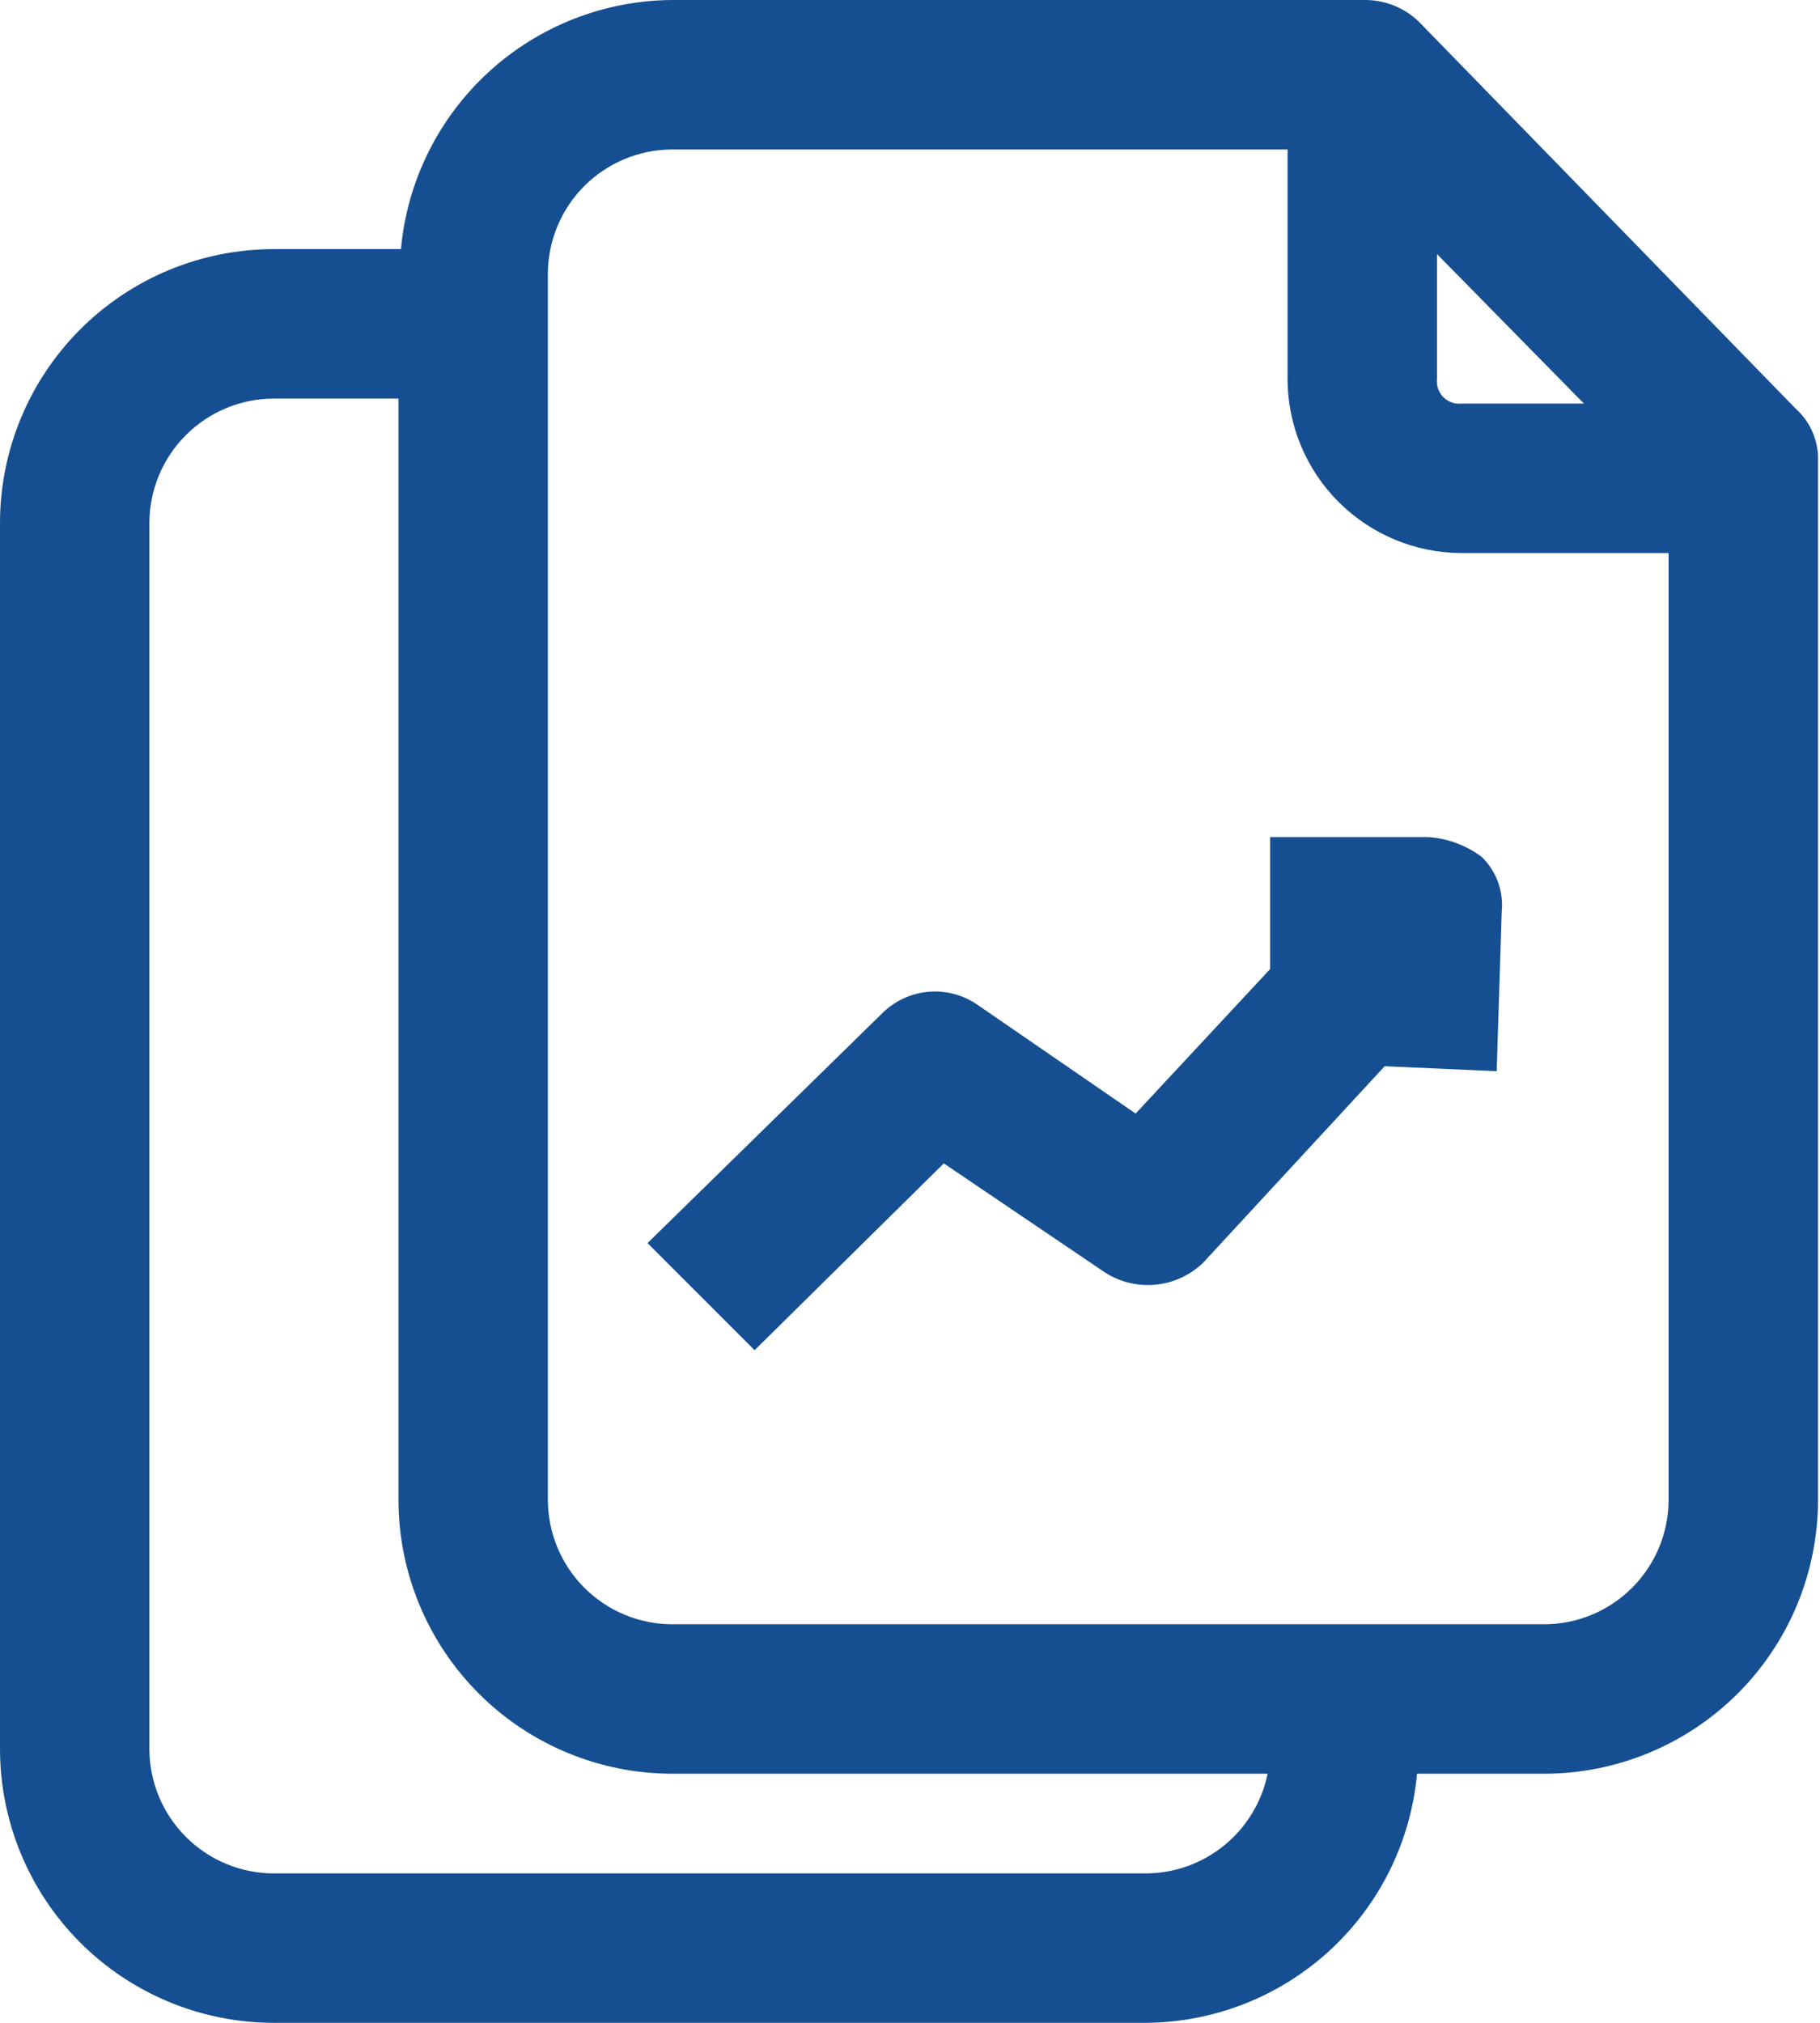
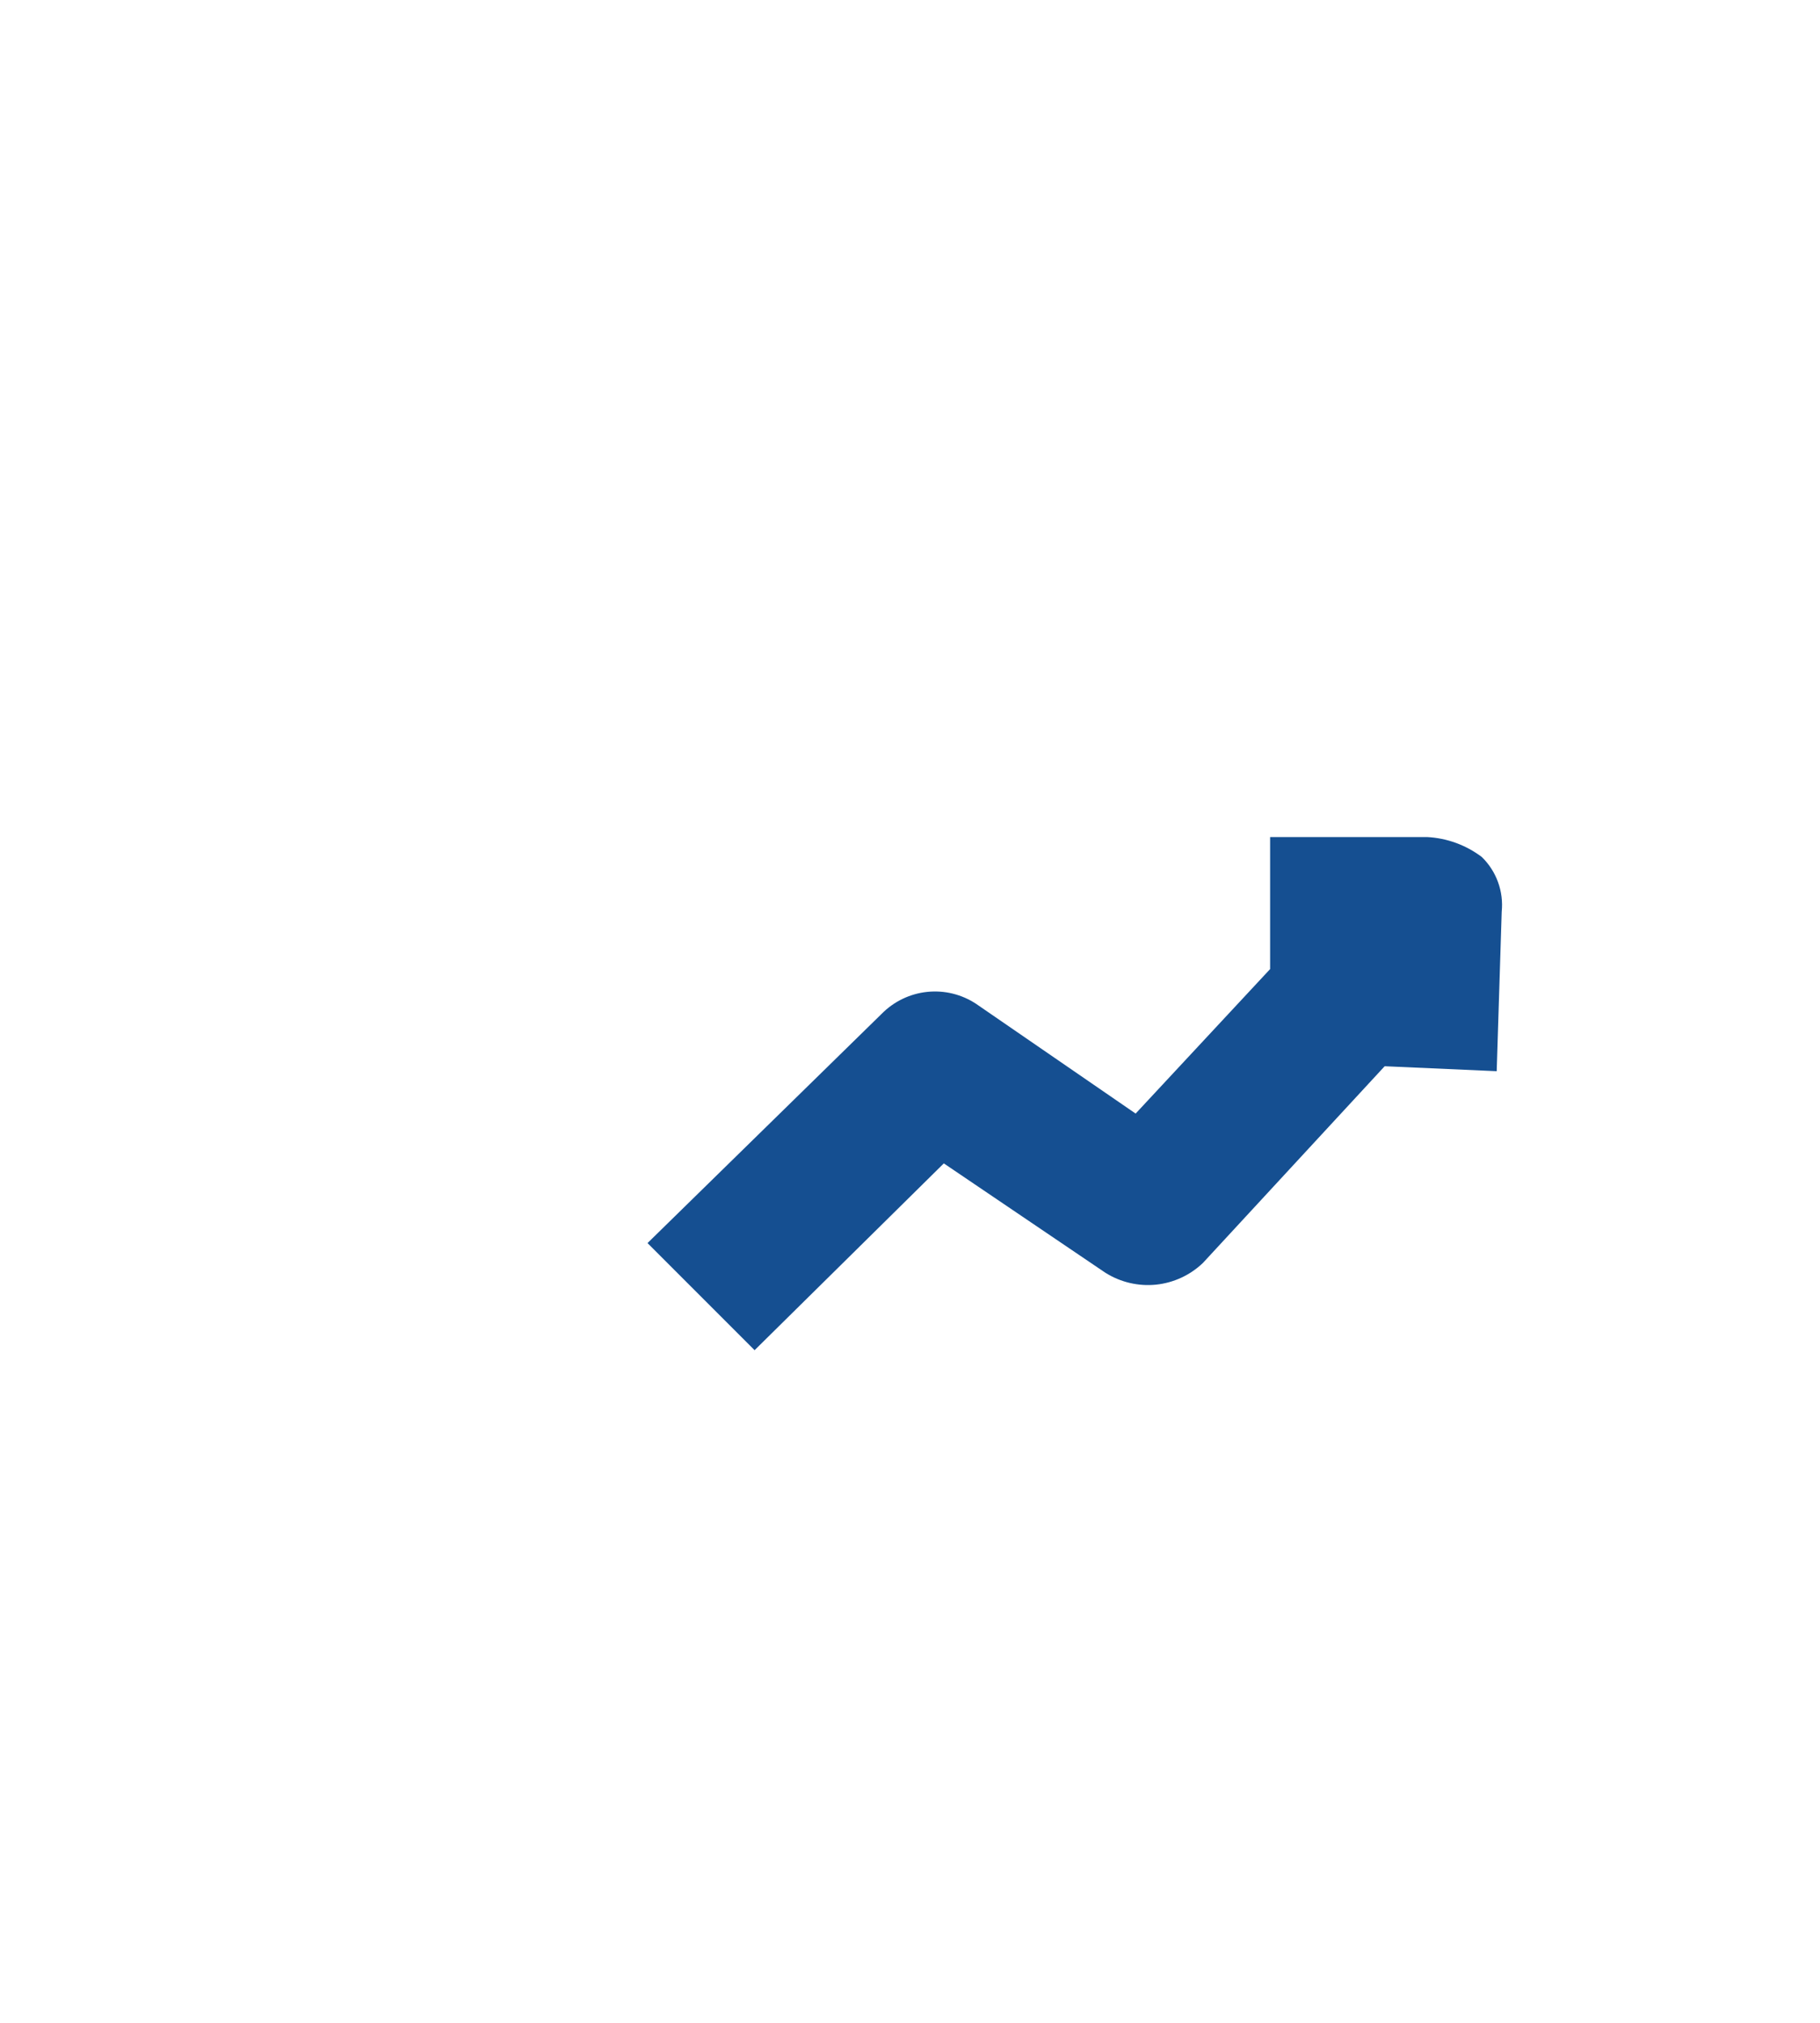
<svg xmlns="http://www.w3.org/2000/svg" width="36" height="40" viewBox="0 0 36 40" fill="none">
-   <path d="M28.079 0.443C27.791 0.157 27.401 -0.002 26.995 1.96863e-05H13.3C11.953 0.007 10.657 0.515 9.664 1.426C8.671 2.337 8.053 3.584 7.931 4.926H5.419C3.982 4.926 2.603 5.497 1.587 6.513C0.571 7.529 0 8.908 0 10.345V34.581C0 36.018 0.571 37.397 1.587 38.413C2.603 39.429 3.982 40 5.419 40H22.66C24.007 39.993 25.304 39.485 26.297 38.574C27.289 37.663 27.907 36.416 28.029 35.074H30.542C31.979 35.074 33.357 34.503 34.374 33.487C35.39 32.471 35.961 31.092 35.961 29.655V9.113C35.973 8.72 35.811 8.341 35.517 8.079L28.079 0.443ZM28.424 5.024L31.33 7.98H28.916C28.781 7.996 28.647 7.95 28.55 7.854C28.455 7.758 28.408 7.623 28.424 7.488L28.424 5.024ZM22.66 37.044H5.419L5.418 37.045C4.765 37.045 4.139 36.785 3.677 36.323C3.215 35.861 2.955 35.235 2.955 34.582V10.345C2.955 9.692 3.215 9.065 3.677 8.604C4.139 8.142 4.765 7.882 5.418 7.882H7.882V29.655C7.882 31.093 8.453 32.471 9.469 33.487C10.485 34.503 11.863 35.074 13.3 35.074H25.074C24.96 35.63 24.658 36.13 24.218 36.489C23.778 36.849 23.228 37.045 22.66 37.045L22.66 37.044ZM30.542 32.118H13.301L13.3 32.119C12.647 32.119 12.021 31.859 11.559 31.397C11.097 30.935 10.837 30.309 10.837 29.655V5.419C10.837 4.766 11.097 4.139 11.559 3.677C12.021 3.216 12.647 2.956 13.3 2.956H25.468V7.488C25.468 8.403 25.831 9.28 26.478 9.926C27.125 10.573 28.002 10.936 28.916 10.936H33.005V29.656C33.005 30.309 32.746 30.935 32.283 31.397C31.822 31.859 31.195 32.119 30.542 32.119L30.542 32.118Z" fill="#154F91" />
  <path d="M28.227 16.552H25.123V19.163L22.463 22.02L19.31 19.852C19.024 19.662 18.68 19.578 18.339 19.614C17.997 19.65 17.679 19.804 17.438 20.049L12.808 24.581L14.926 26.699L18.669 23.005L21.871 25.172L21.872 25.172C22.169 25.357 22.518 25.438 22.866 25.403C23.214 25.367 23.54 25.216 23.793 24.975L27.389 21.084L29.605 21.182L29.704 18.03H29.704C29.745 17.627 29.6 17.228 29.31 16.946C28.996 16.709 28.619 16.572 28.227 16.552Z" fill="#154F91" />
</svg>